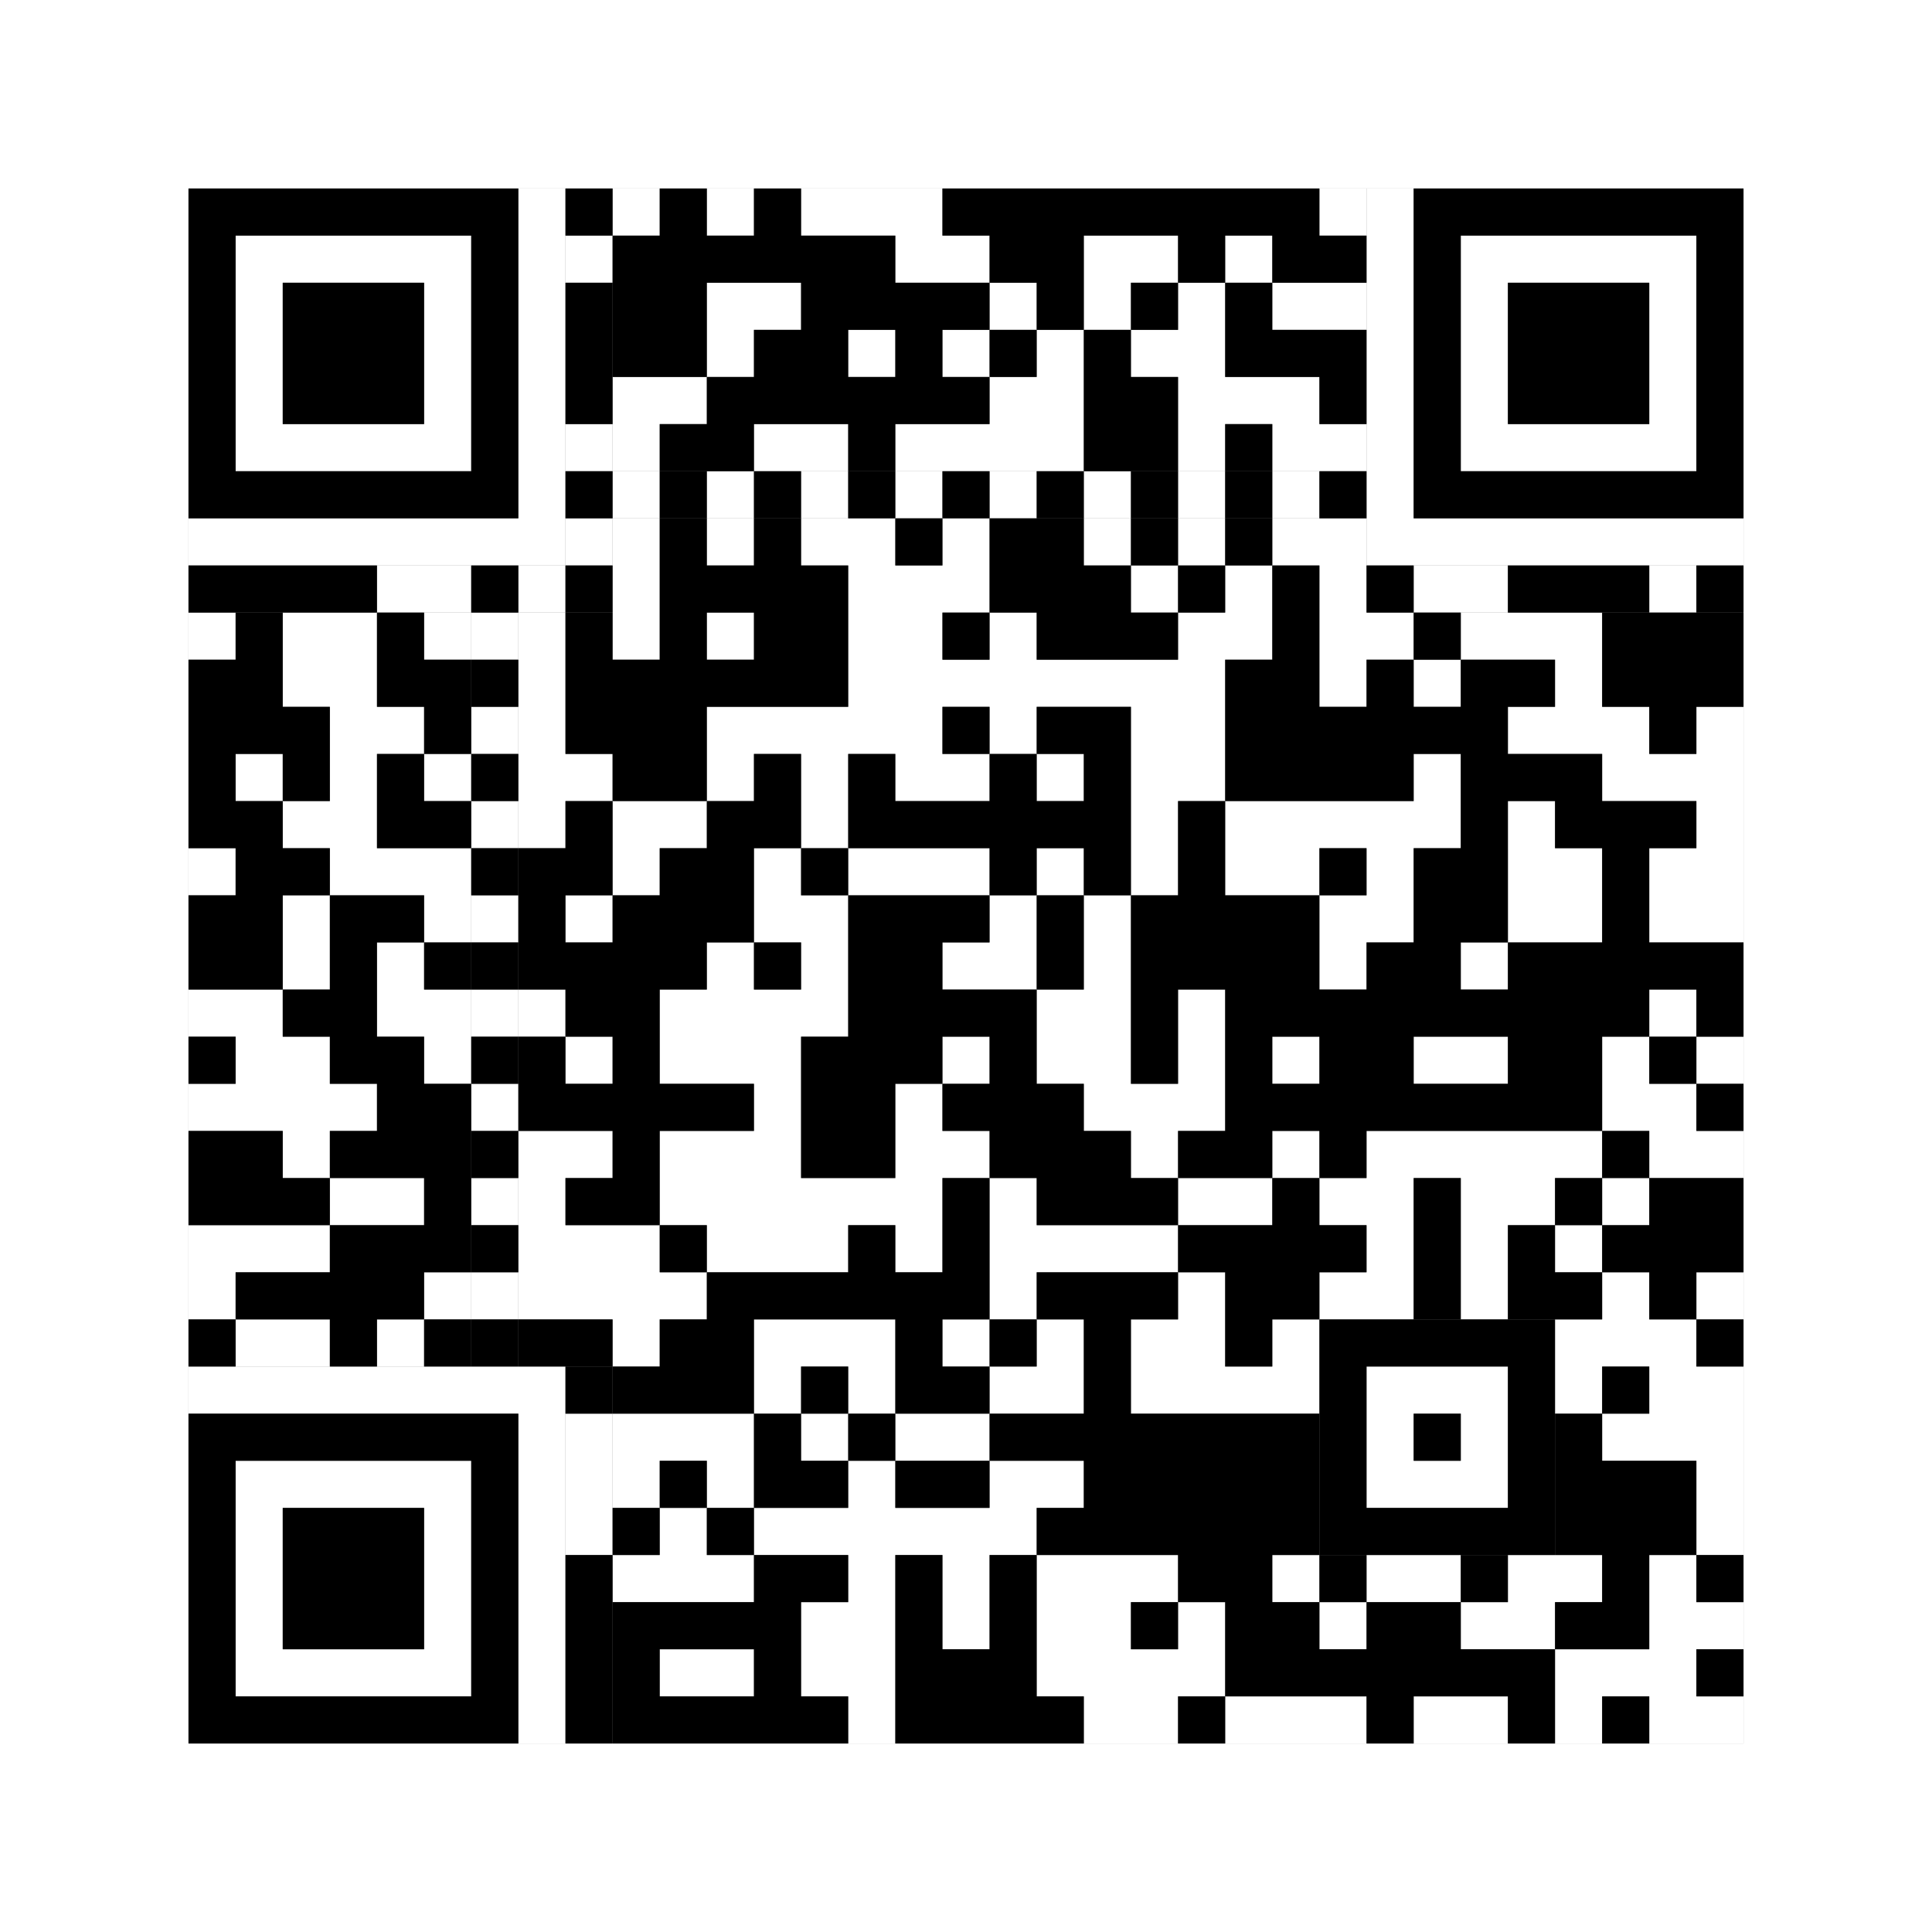
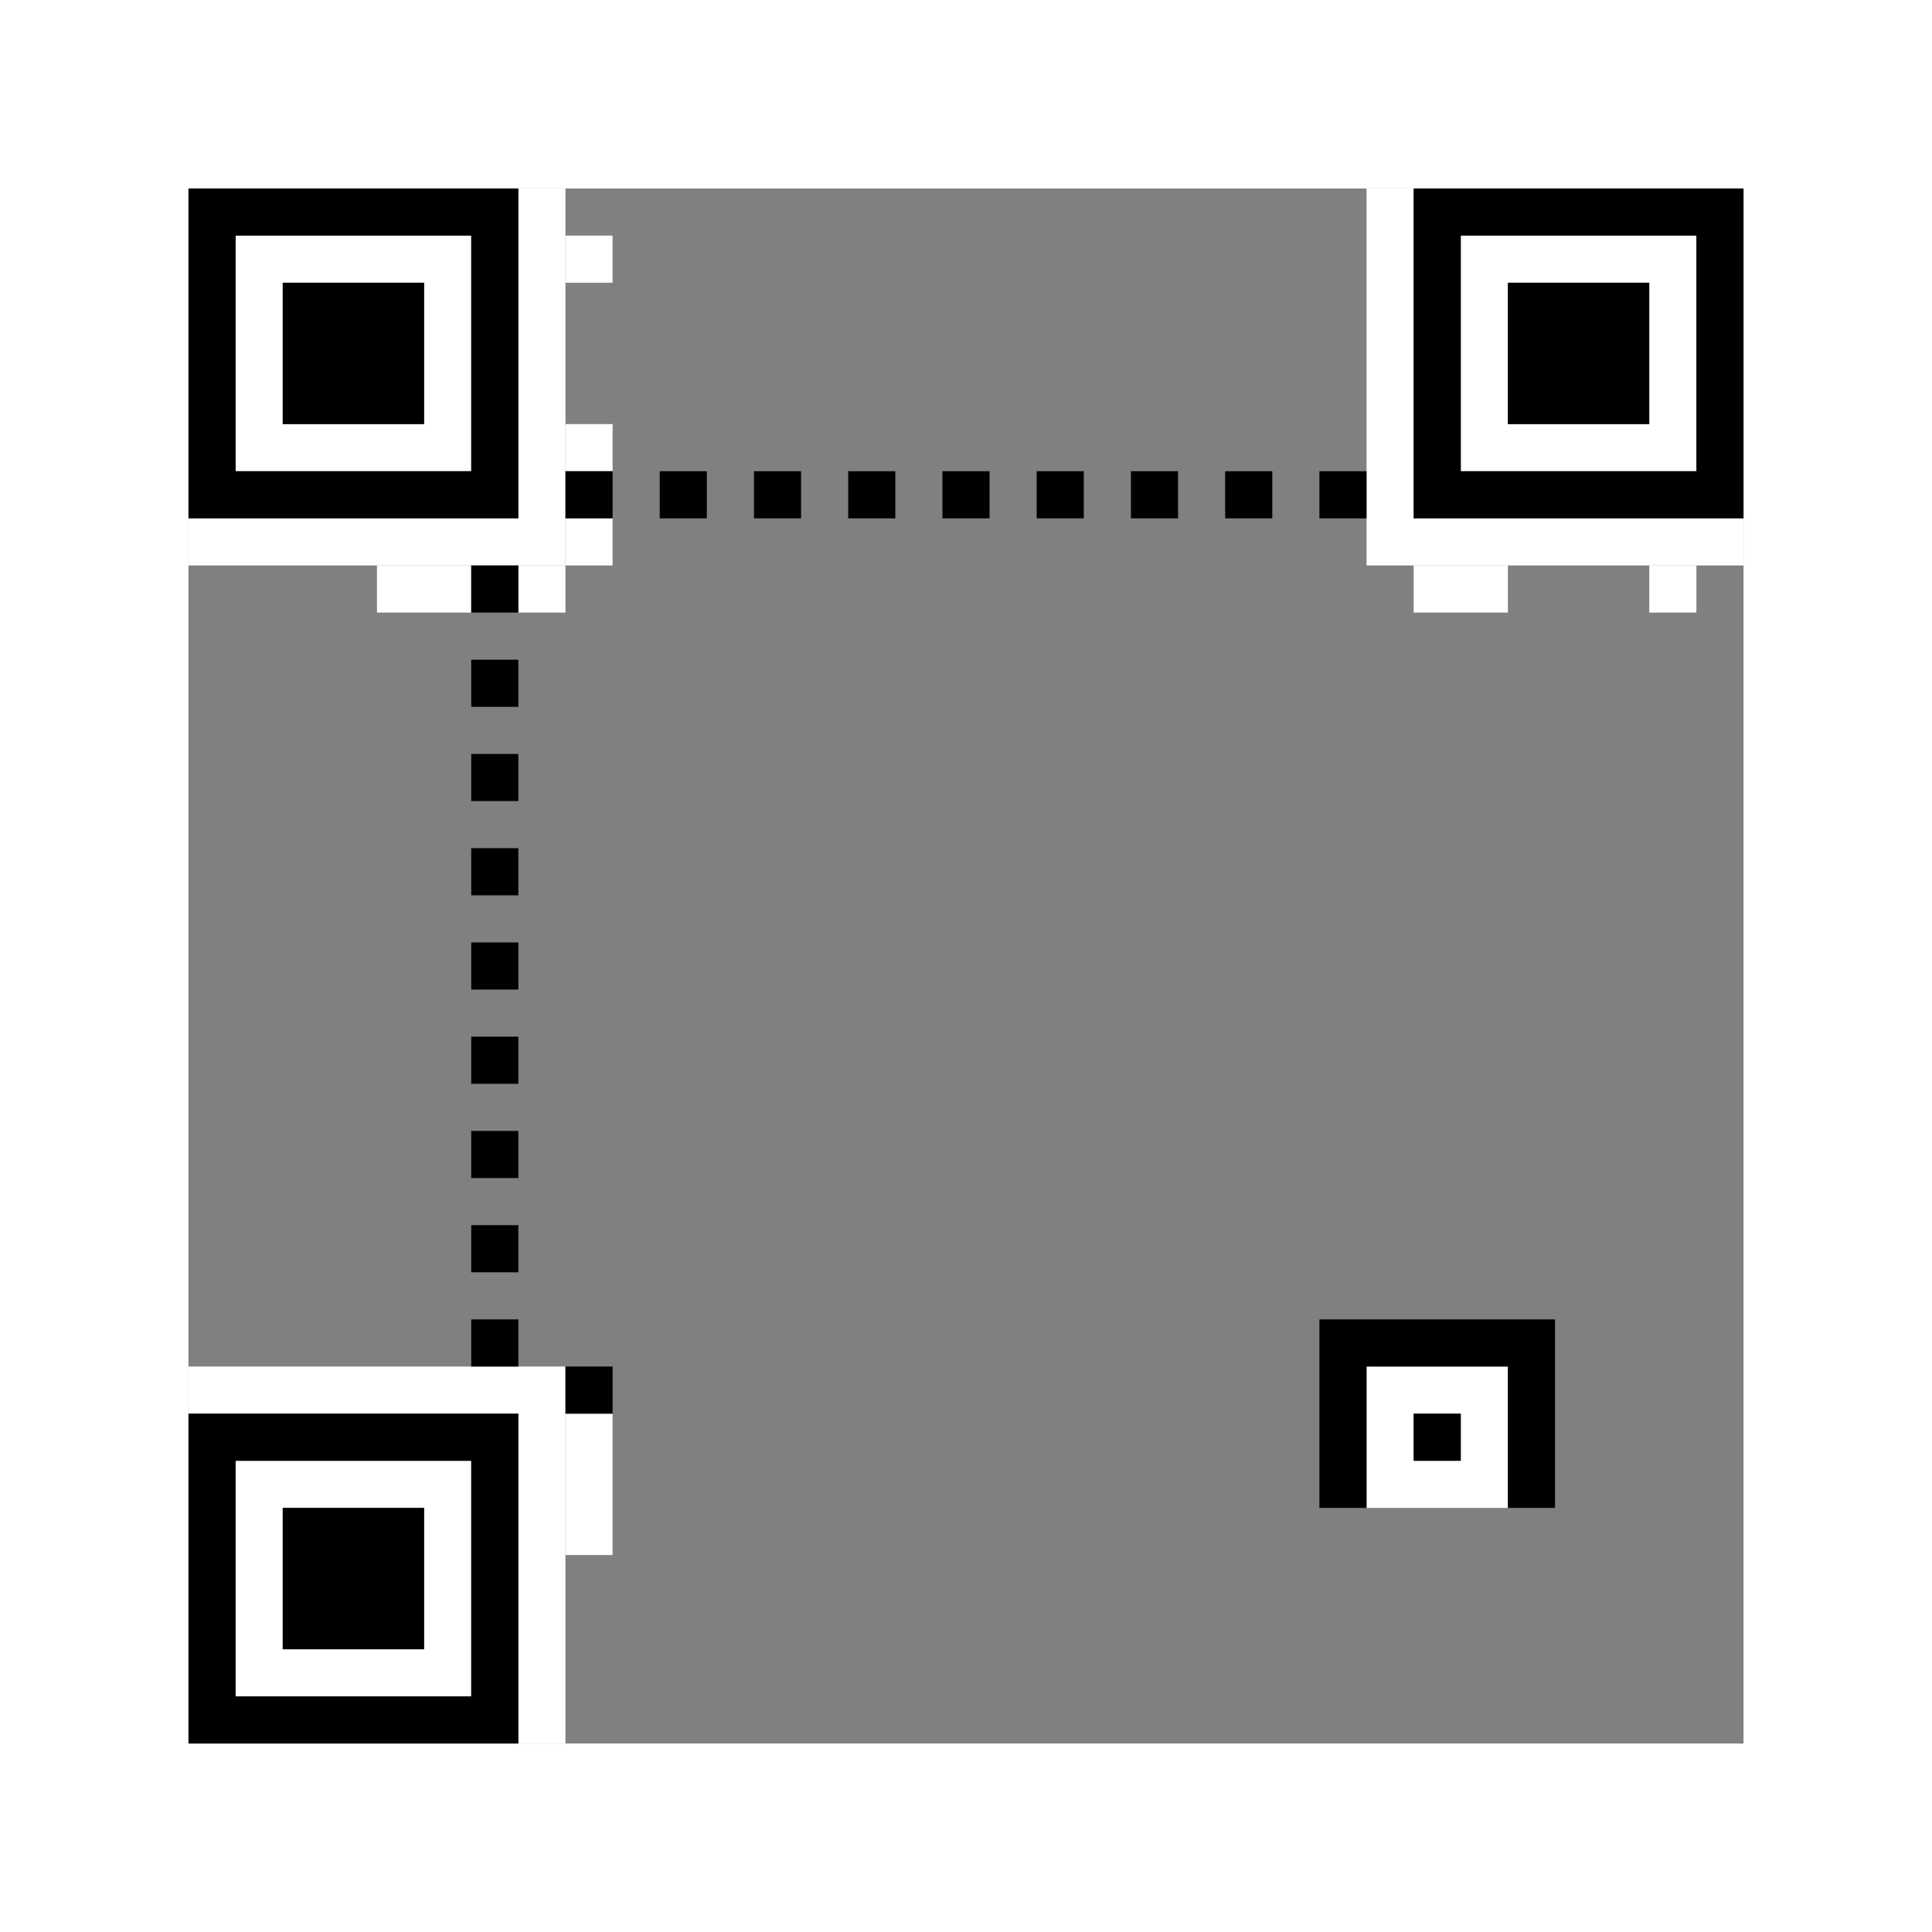
<svg xmlns="http://www.w3.org/2000/svg" version="1.1" width="205px" height="205px">
  <rect width="100%" height="100%" fill="#808080" stroke="none" />
  <defs>
    <style>rect{shape-rendering:crispEdges}</style>
  </defs>
-   <path class="qr-4 " stroke="transparent" fill="#fff" fill-opacity="1" d="M65 20 h5 v5 h-5Z M75 20 h5 v5 h-5Z M85 20 h15 v5 h-15Z M140 20 h5 v5 h-5Z M95 25 h10 v5 h-10Z M115 25 h10 v5 h-10Z M130 25 h5 v5 h-5Z M75 30 h10 v5 h-10Z M105 30 h5 v5 h-5Z M115 30 h5 v5 h-5Z M125 30 h5 v5 h-5Z M135 30 h10 v5 h-10Z M75 35 h5 v5 h-5Z M90 35 h5 v5 h-5Z M100 35 h5 v5 h-5Z M110 35 h5 v5 h-5Z M120 35 h10 v5 h-10Z M65 40 h10 v5 h-10Z M105 40 h10 v5 h-10Z M125 40 h15 v5 h-15Z M65 45 h5 v5 h-5Z M80 45 h10 v5 h-10Z M95 45 h20 v5 h-20Z M125 45 h5 v5 h-5Z M135 45 h10 v5 h-10Z M65 55 h5 v5 h-5Z M75 55 h5 v5 h-5Z M85 55 h10 v5 h-10Z M100 55 h5 v5 h-5Z M115 55 h5 v5 h-5Z M125 55 h5 v5 h-5Z M135 55 h10 v5 h-10Z M65 60 h5 v5 h-5Z M90 60 h15 v5 h-15Z M120 60 h5 v5 h-5Z M130 60 h5 v5 h-5Z M140 60 h5 v5 h-5Z M20 65 h5 v5 h-5Z M30 65 h10 v5 h-10Z M45 65 h5 v5 h-5Z M55 65 h5 v5 h-5Z M65 65 h5 v5 h-5Z M75 65 h5 v5 h-5Z M90 65 h10 v5 h-10Z M105 65 h5 v5 h-5Z M125 65 h10 v5 h-10Z M140 65 h10 v5 h-10Z M155 65 h15 v5 h-15Z M30 70 h10 v5 h-10Z M55 70 h5 v5 h-5Z M90 70 h40 v5 h-40Z M140 70 h5 v5 h-5Z M150 70 h5 v5 h-5Z M165 70 h5 v5 h-5Z M35 75 h10 v5 h-10Z M55 75 h5 v5 h-5Z M75 75 h25 v5 h-25Z M105 75 h5 v5 h-5Z M120 75 h10 v5 h-10Z M160 75 h15 v5 h-15Z M180 75 h5 v5 h-5Z M25 80 h5 v5 h-5Z M35 80 h5 v5 h-5Z M45 80 h5 v5 h-5Z M55 80 h10 v5 h-10Z M75 80 h5 v5 h-5Z M85 80 h5 v5 h-5Z M95 80 h10 v5 h-10Z M110 80 h5 v5 h-5Z M120 80 h10 v5 h-10Z M150 80 h5 v5 h-5Z M170 80 h15 v5 h-15Z M30 85 h10 v5 h-10Z M55 85 h5 v5 h-5Z M65 85 h10 v5 h-10Z M85 85 h5 v5 h-5Z M120 85 h5 v5 h-5Z M130 85 h25 v5 h-25Z M160 85 h5 v5 h-5Z M180 85 h5 v5 h-5Z M20 90 h5 v5 h-5Z M35 90 h15 v5 h-15Z M65 90 h5 v5 h-5Z M80 90 h5 v5 h-5Z M90 90 h15 v5 h-15Z M110 90 h5 v5 h-5Z M120 90 h5 v5 h-5Z M130 90 h10 v5 h-10Z M145 90 h5 v5 h-5Z M160 90 h10 v5 h-10Z M175 90 h10 v5 h-10Z M30 95 h5 v5 h-5Z M45 95 h5 v5 h-5Z M60 95 h5 v5 h-5Z M80 95 h10 v5 h-10Z M105 95 h5 v5 h-5Z M115 95 h5 v5 h-5Z M140 95 h10 v5 h-10Z M160 95 h10 v5 h-10Z M175 95 h10 v5 h-10Z M30 100 h5 v5 h-5Z M40 100 h5 v5 h-5Z M75 100 h5 v5 h-5Z M85 100 h5 v5 h-5Z M100 100 h10 v5 h-10Z M115 100 h5 v5 h-5Z M140 100 h5 v5 h-5Z M155 100 h5 v5 h-5Z M20 105 h10 v5 h-10Z M40 105 h10 v5 h-10Z M55 105 h5 v5 h-5Z M70 105 h20 v5 h-20Z M110 105 h10 v5 h-10Z M125 105 h5 v5 h-5Z M175 105 h5 v5 h-5Z M25 110 h10 v5 h-10Z M45 110 h5 v5 h-5Z M60 110 h5 v5 h-5Z M70 110 h15 v5 h-15Z M100 110 h5 v5 h-5Z M110 110 h10 v5 h-10Z M125 110 h5 v5 h-5Z M135 110 h5 v5 h-5Z M150 110 h10 v5 h-10Z M170 110 h5 v5 h-5Z M180 110 h5 v5 h-5Z M20 115 h20 v5 h-20Z M80 115 h5 v5 h-5Z M95 115 h5 v5 h-5Z M115 115 h15 v5 h-15Z M170 115 h10 v5 h-10Z M30 120 h5 v5 h-5Z M55 120 h10 v5 h-10Z M70 120 h15 v5 h-15Z M95 120 h10 v5 h-10Z M120 120 h5 v5 h-5Z M135 120 h5 v5 h-5Z M145 120 h25 v5 h-25Z M175 120 h10 v5 h-10Z M35 125 h10 v5 h-10Z M55 125 h5 v5 h-5Z M70 125 h30 v5 h-30Z M105 125 h5 v5 h-5Z M125 125 h10 v5 h-10Z M140 125 h10 v5 h-10Z M155 125 h10 v5 h-10Z M170 125 h5 v5 h-5Z M20 130 h15 v5 h-15Z M55 130 h15 v5 h-15Z M75 130 h15 v5 h-15Z M95 130 h5 v5 h-5Z M105 130 h20 v5 h-20Z M145 130 h5 v5 h-5Z M155 130 h5 v5 h-5Z M165 130 h5 v5 h-5Z M20 135 h5 v5 h-5Z M45 135 h5 v5 h-5Z M55 135 h20 v5 h-20Z M105 135 h5 v5 h-5Z M125 135 h5 v5 h-5Z M140 135 h10 v5 h-10Z M155 135 h5 v5 h-5Z M170 135 h5 v5 h-5Z M180 135 h5 v5 h-5Z M25 140 h10 v5 h-10Z M40 140 h5 v5 h-5Z M65 140 h5 v5 h-5Z M80 140 h15 v5 h-15Z M100 140 h5 v5 h-5Z M110 140 h5 v5 h-5Z M120 140 h10 v5 h-10Z M135 140 h5 v5 h-5Z M165 140 h15 v5 h-15Z M80 145 h5 v5 h-5Z M90 145 h5 v5 h-5Z M105 145 h10 v5 h-10Z M120 145 h20 v5 h-20Z M165 145 h5 v5 h-5Z M175 145 h10 v5 h-10Z M65 150 h15 v5 h-15Z M85 150 h5 v5 h-5Z M95 150 h10 v5 h-10Z M170 150 h15 v5 h-15Z M65 155 h5 v5 h-5Z M75 155 h5 v5 h-5Z M90 155 h5 v5 h-5Z M105 155 h10 v5 h-10Z M180 155 h5 v5 h-5Z M70 160 h5 v5 h-5Z M80 160 h30 v5 h-30Z M180 160 h5 v5 h-5Z M65 165 h15 v5 h-15Z M90 165 h5 v5 h-5Z M100 165 h5 v5 h-5Z M110 165 h15 v5 h-15Z M135 165 h5 v5 h-5Z M145 165 h10 v5 h-10Z M160 165 h10 v5 h-10Z M175 165 h5 v5 h-5Z M85 170 h10 v5 h-10Z M100 170 h5 v5 h-5Z M110 170 h10 v5 h-10Z M125 170 h5 v5 h-5Z M140 170 h5 v5 h-5Z M155 170 h10 v5 h-10Z M175 170 h10 v5 h-10Z M70 175 h10 v5 h-10Z M85 175 h10 v5 h-10Z M110 175 h20 v5 h-20Z M165 175 h15 v5 h-15Z M90 180 h5 v5 h-5Z M115 180 h10 v5 h-10Z M130 180 h15 v5 h-15Z M150 180 h10 v5 h-10Z M165 180 h5 v5 h-5Z M175 180 h10 v5 h-10Z " />
  <path class="qr-6 " stroke="transparent" fill="#fff" fill-opacity="1" d="M25 25 h25 v5 h-25Z M155 25 h25 v5 h-25Z M25 30 h5 v5 h-5Z M45 30 h5 v5 h-5Z M155 30 h5 v5 h-5Z M175 30 h5 v5 h-5Z M25 35 h5 v5 h-5Z M45 35 h5 v5 h-5Z M155 35 h5 v5 h-5Z M175 35 h5 v5 h-5Z M25 40 h5 v5 h-5Z M45 40 h5 v5 h-5Z M155 40 h5 v5 h-5Z M175 40 h5 v5 h-5Z M25 45 h25 v5 h-25Z M155 45 h25 v5 h-25Z M25 155 h25 v5 h-25Z M25 160 h5 v5 h-5Z M45 160 h5 v5 h-5Z M25 165 h5 v5 h-5Z M45 165 h5 v5 h-5Z M25 170 h5 v5 h-5Z M45 170 h5 v5 h-5Z M25 175 h25 v5 h-25Z " />
  <path class="qr-8 " stroke="transparent" fill="#fff" fill-opacity="1" d="M55 20 h5 v5 h-5Z M145 20 h5 v5 h-5Z M55 25 h5 v5 h-5Z M145 25 h5 v5 h-5Z M55 30 h5 v5 h-5Z M145 30 h5 v5 h-5Z M55 35 h5 v5 h-5Z M145 35 h5 v5 h-5Z M55 40 h5 v5 h-5Z M145 40 h5 v5 h-5Z M55 45 h5 v5 h-5Z M145 45 h5 v5 h-5Z M55 50 h5 v5 h-5Z M145 50 h5 v5 h-5Z M20 55 h40 v5 h-40Z M145 55 h40 v5 h-40Z M20 145 h40 v5 h-40Z M55 150 h5 v5 h-5Z M55 155 h5 v5 h-5Z M55 160 h5 v5 h-5Z M55 165 h5 v5 h-5Z M55 170 h5 v5 h-5Z M55 175 h5 v5 h-5Z M55 180 h5 v5 h-5Z " />
  <path class="qr-10 " stroke="transparent" fill="#fff" fill-opacity="1" d="M145 145 h15 v5 h-15Z M145 150 h5 v5 h-5Z M155 150 h5 v5 h-5Z M145 155 h15 v5 h-15Z " />
-   <path class="qr-12 " stroke="transparent" fill="#fff" fill-opacity="1" d="M65 50 h5 v5 h-5Z M75 50 h5 v5 h-5Z M85 50 h5 v5 h-5Z M95 50 h5 v5 h-5Z M105 50 h5 v5 h-5Z M115 50 h5 v5 h-5Z M125 50 h5 v5 h-5Z M135 50 h5 v5 h-5Z M50 65 h5 v5 h-5Z M50 75 h5 v5 h-5Z M50 85 h5 v5 h-5Z M50 95 h5 v5 h-5Z M50 105 h5 v5 h-5Z M50 115 h5 v5 h-5Z M50 125 h5 v5 h-5Z M50 135 h5 v5 h-5Z " />
  <path class="qr-14 " stroke="transparent" fill="#fff" fill-opacity="1" d="M60 25 h5 v5 h-5Z M60 45 h5 v5 h-5Z M60 55 h5 v5 h-5Z M40 60 h10 v5 h-10Z M55 60 h5 v5 h-5Z M150 60 h10 v5 h-10Z M175 60 h5 v5 h-5Z M60 150 h5 v5 h-5Z M60 155 h5 v5 h-5Z M60 160 h5 v5 h-5Z " />
  <path class="qr-18 " stroke="transparent" fill="#fff" fill-opacity="1" d="M0 0 h205 v5 h-205Z M0 5 h205 v5 h-205Z M0 10 h205 v5 h-205Z M0 15 h205 v5 h-205Z M0 20 h20 v5 h-20Z M185 20 h20 v5 h-20Z M0 25 h20 v5 h-20Z M185 25 h20 v5 h-20Z M0 30 h20 v5 h-20Z M185 30 h20 v5 h-20Z M0 35 h20 v5 h-20Z M185 35 h20 v5 h-20Z M0 40 h20 v5 h-20Z M185 40 h20 v5 h-20Z M0 45 h20 v5 h-20Z M185 45 h20 v5 h-20Z M0 50 h20 v5 h-20Z M185 50 h20 v5 h-20Z M0 55 h20 v5 h-20Z M185 55 h20 v5 h-20Z M0 60 h20 v5 h-20Z M185 60 h20 v5 h-20Z M0 65 h20 v5 h-20Z M185 65 h20 v5 h-20Z M0 70 h20 v5 h-20Z M185 70 h20 v5 h-20Z M0 75 h20 v5 h-20Z M185 75 h20 v5 h-20Z M0 80 h20 v5 h-20Z M185 80 h20 v5 h-20Z M0 85 h20 v5 h-20Z M185 85 h20 v5 h-20Z M0 90 h20 v5 h-20Z M185 90 h20 v5 h-20Z M0 95 h20 v5 h-20Z M185 95 h20 v5 h-20Z M0 100 h20 v5 h-20Z M185 100 h20 v5 h-20Z M0 105 h20 v5 h-20Z M185 105 h20 v5 h-20Z M0 110 h20 v5 h-20Z M185 110 h20 v5 h-20Z M0 115 h20 v5 h-20Z M185 115 h20 v5 h-20Z M0 120 h20 v5 h-20Z M185 120 h20 v5 h-20Z M0 125 h20 v5 h-20Z M185 125 h20 v5 h-20Z M0 130 h20 v5 h-20Z M185 130 h20 v5 h-20Z M0 135 h20 v5 h-20Z M185 135 h20 v5 h-20Z M0 140 h20 v5 h-20Z M185 140 h20 v5 h-20Z M0 145 h20 v5 h-20Z M185 145 h20 v5 h-20Z M0 150 h20 v5 h-20Z M185 150 h20 v5 h-20Z M0 155 h20 v5 h-20Z M185 155 h20 v5 h-20Z M0 160 h20 v5 h-20Z M185 160 h20 v5 h-20Z M0 165 h20 v5 h-20Z M185 165 h20 v5 h-20Z M0 170 h20 v5 h-20Z M185 170 h20 v5 h-20Z M0 175 h20 v5 h-20Z M185 175 h20 v5 h-20Z M0 180 h20 v5 h-20Z M185 180 h20 v5 h-20Z M0 185 h205 v5 h-205Z M0 190 h205 v5 h-205Z M0 195 h205 v5 h-205Z M0 200 h205 v5 h-205Z " />
  <path class="qr-512 " stroke="transparent" fill="#000" fill-opacity="1" d="M60 145 h5 v5 h-5Z " />
-   <path class="qr-1024 " stroke="transparent" fill="#000" fill-opacity="1" d="M70 20 h5 v5 h-5Z M80 20 h5 v5 h-5Z M100 20 h40 v5 h-40Z M65 25 h30 v5 h-30Z M105 25 h10 v5 h-10Z M125 25 h5 v5 h-5Z M135 25 h10 v5 h-10Z M65 30 h10 v5 h-10Z M85 30 h20 v5 h-20Z M110 30 h5 v5 h-5Z M120 30 h5 v5 h-5Z M130 30 h5 v5 h-5Z M65 35 h10 v5 h-10Z M80 35 h10 v5 h-10Z M95 35 h5 v5 h-5Z M105 35 h5 v5 h-5Z M115 35 h5 v5 h-5Z M130 35 h15 v5 h-15Z M75 40 h30 v5 h-30Z M115 40 h10 v5 h-10Z M140 40 h5 v5 h-5Z M70 45 h10 v5 h-10Z M90 45 h5 v5 h-5Z M115 45 h10 v5 h-10Z M130 45 h5 v5 h-5Z M70 55 h5 v5 h-5Z M80 55 h5 v5 h-5Z M95 55 h5 v5 h-5Z M105 55 h10 v5 h-10Z M120 55 h5 v5 h-5Z M130 55 h5 v5 h-5Z M70 60 h20 v5 h-20Z M105 60 h15 v5 h-15Z M125 60 h5 v5 h-5Z M135 60 h5 v5 h-5Z M25 65 h5 v5 h-5Z M40 65 h5 v5 h-5Z M60 65 h5 v5 h-5Z M70 65 h5 v5 h-5Z M80 65 h10 v5 h-10Z M100 65 h5 v5 h-5Z M110 65 h15 v5 h-15Z M135 65 h5 v5 h-5Z M150 65 h5 v5 h-5Z M170 65 h15 v5 h-15Z M20 70 h10 v5 h-10Z M40 70 h10 v5 h-10Z M60 70 h30 v5 h-30Z M130 70 h10 v5 h-10Z M145 70 h5 v5 h-5Z M155 70 h10 v5 h-10Z M170 70 h15 v5 h-15Z M20 75 h15 v5 h-15Z M45 75 h5 v5 h-5Z M60 75 h15 v5 h-15Z M100 75 h5 v5 h-5Z M110 75 h10 v5 h-10Z M130 75 h30 v5 h-30Z M175 75 h5 v5 h-5Z M20 80 h5 v5 h-5Z M30 80 h5 v5 h-5Z M40 80 h5 v5 h-5Z M65 80 h10 v5 h-10Z M80 80 h5 v5 h-5Z M90 80 h5 v5 h-5Z M105 80 h5 v5 h-5Z M115 80 h5 v5 h-5Z M130 80 h20 v5 h-20Z M155 80 h15 v5 h-15Z M20 85 h10 v5 h-10Z M40 85 h10 v5 h-10Z M60 85 h5 v5 h-5Z M75 85 h10 v5 h-10Z M90 85 h30 v5 h-30Z M125 85 h5 v5 h-5Z M155 85 h5 v5 h-5Z M165 85 h15 v5 h-15Z M25 90 h10 v5 h-10Z M55 90 h10 v5 h-10Z M70 90 h10 v5 h-10Z M85 90 h5 v5 h-5Z M105 90 h5 v5 h-5Z M115 90 h5 v5 h-5Z M125 90 h5 v5 h-5Z M140 90 h5 v5 h-5Z M150 90 h10 v5 h-10Z M170 90 h5 v5 h-5Z M20 95 h10 v5 h-10Z M35 95 h10 v5 h-10Z M55 95 h5 v5 h-5Z M65 95 h15 v5 h-15Z M90 95 h15 v5 h-15Z M110 95 h5 v5 h-5Z M120 95 h20 v5 h-20Z M150 95 h10 v5 h-10Z M170 95 h5 v5 h-5Z M20 100 h10 v5 h-10Z M35 100 h5 v5 h-5Z M45 100 h5 v5 h-5Z M55 100 h20 v5 h-20Z M80 100 h5 v5 h-5Z M90 100 h10 v5 h-10Z M110 100 h5 v5 h-5Z M120 100 h20 v5 h-20Z M145 100 h10 v5 h-10Z M160 100 h25 v5 h-25Z M30 105 h10 v5 h-10Z M60 105 h10 v5 h-10Z M90 105 h20 v5 h-20Z M120 105 h5 v5 h-5Z M130 105 h45 v5 h-45Z M180 105 h5 v5 h-5Z M20 110 h5 v5 h-5Z M35 110 h10 v5 h-10Z M55 110 h5 v5 h-5Z M65 110 h5 v5 h-5Z M85 110 h15 v5 h-15Z M105 110 h5 v5 h-5Z M120 110 h5 v5 h-5Z M130 110 h5 v5 h-5Z M140 110 h10 v5 h-10Z M160 110 h10 v5 h-10Z M175 110 h5 v5 h-5Z M40 115 h10 v5 h-10Z M55 115 h25 v5 h-25Z M85 115 h10 v5 h-10Z M100 115 h15 v5 h-15Z M130 115 h40 v5 h-40Z M180 115 h5 v5 h-5Z M20 120 h10 v5 h-10Z M35 120 h15 v5 h-15Z M65 120 h5 v5 h-5Z M85 120 h10 v5 h-10Z M105 120 h15 v5 h-15Z M125 120 h10 v5 h-10Z M140 120 h5 v5 h-5Z M170 120 h5 v5 h-5Z M20 125 h15 v5 h-15Z M45 125 h5 v5 h-5Z M60 125 h10 v5 h-10Z M100 125 h5 v5 h-5Z M110 125 h15 v5 h-15Z M135 125 h5 v5 h-5Z M150 125 h5 v5 h-5Z M165 125 h5 v5 h-5Z M175 125 h10 v5 h-10Z M35 130 h15 v5 h-15Z M70 130 h5 v5 h-5Z M90 130 h5 v5 h-5Z M100 130 h5 v5 h-5Z M125 130 h20 v5 h-20Z M150 130 h5 v5 h-5Z M160 130 h5 v5 h-5Z M170 130 h15 v5 h-15Z M25 135 h20 v5 h-20Z M75 135 h30 v5 h-30Z M110 135 h15 v5 h-15Z M130 135 h10 v5 h-10Z M150 135 h5 v5 h-5Z M160 135 h10 v5 h-10Z M175 135 h5 v5 h-5Z M20 140 h5 v5 h-5Z M35 140 h5 v5 h-5Z M45 140 h5 v5 h-5Z M55 140 h10 v5 h-10Z M70 140 h10 v5 h-10Z M95 140 h5 v5 h-5Z M105 140 h5 v5 h-5Z M115 140 h5 v5 h-5Z M130 140 h5 v5 h-5Z M180 140 h5 v5 h-5Z M65 145 h15 v5 h-15Z M85 145 h5 v5 h-5Z M95 145 h10 v5 h-10Z M115 145 h5 v5 h-5Z M170 145 h5 v5 h-5Z M80 150 h5 v5 h-5Z M90 150 h5 v5 h-5Z M105 150 h35 v5 h-35Z M165 150 h5 v5 h-5Z M70 155 h5 v5 h-5Z M80 155 h10 v5 h-10Z M95 155 h10 v5 h-10Z M115 155 h25 v5 h-25Z M165 155 h15 v5 h-15Z M65 160 h5 v5 h-5Z M75 160 h5 v5 h-5Z M110 160 h30 v5 h-30Z M165 160 h15 v5 h-15Z M80 165 h10 v5 h-10Z M95 165 h5 v5 h-5Z M105 165 h5 v5 h-5Z M125 165 h10 v5 h-10Z M140 165 h5 v5 h-5Z M155 165 h5 v5 h-5Z M170 165 h5 v5 h-5Z M180 165 h5 v5 h-5Z M65 170 h20 v5 h-20Z M95 170 h5 v5 h-5Z M105 170 h5 v5 h-5Z M120 170 h5 v5 h-5Z M130 170 h10 v5 h-10Z M145 170 h10 v5 h-10Z M165 170 h10 v5 h-10Z M65 175 h5 v5 h-5Z M80 175 h5 v5 h-5Z M95 175 h15 v5 h-15Z M130 175 h35 v5 h-35Z M180 175 h5 v5 h-5Z M65 180 h25 v5 h-25Z M95 180 h20 v5 h-20Z M125 180 h5 v5 h-5Z M145 180 h5 v5 h-5Z M160 180 h5 v5 h-5Z M170 180 h5 v5 h-5Z " />
  <path class="qr-1536 " stroke="transparent" fill="#000" fill-opacity="1" d="M20 20 h35 v5 h-35Z M150 20 h35 v5 h-35Z M20 25 h5 v5 h-5Z M50 25 h5 v5 h-5Z M150 25 h5 v5 h-5Z M180 25 h5 v5 h-5Z M20 30 h5 v5 h-5Z M30 30 h15 v5 h-15Z M50 30 h5 v5 h-5Z M150 30 h5 v5 h-5Z M160 30 h15 v5 h-15Z M180 30 h5 v5 h-5Z M20 35 h5 v5 h-5Z M30 35 h15 v5 h-15Z M50 35 h5 v5 h-5Z M150 35 h5 v5 h-5Z M160 35 h15 v5 h-15Z M180 35 h5 v5 h-5Z M20 40 h5 v5 h-5Z M30 40 h15 v5 h-15Z M50 40 h5 v5 h-5Z M150 40 h5 v5 h-5Z M160 40 h15 v5 h-15Z M180 40 h5 v5 h-5Z M20 45 h5 v5 h-5Z M50 45 h5 v5 h-5Z M150 45 h5 v5 h-5Z M180 45 h5 v5 h-5Z M20 50 h35 v5 h-35Z M150 50 h35 v5 h-35Z M20 150 h35 v5 h-35Z M20 155 h5 v5 h-5Z M50 155 h5 v5 h-5Z M20 160 h5 v5 h-5Z M30 160 h15 v5 h-15Z M50 160 h5 v5 h-5Z M20 165 h5 v5 h-5Z M30 165 h15 v5 h-15Z M50 165 h5 v5 h-5Z M20 170 h5 v5 h-5Z M30 170 h15 v5 h-15Z M50 170 h5 v5 h-5Z M20 175 h5 v5 h-5Z M50 175 h5 v5 h-5Z M20 180 h35 v5 h-35Z " />
-   <path class="qr-2560 " stroke="transparent" fill="#000" fill-opacity="1" d="M140 140 h25 v5 h-25Z M140 145 h5 v5 h-5Z M160 145 h5 v5 h-5Z M140 150 h5 v5 h-5Z M150 150 h5 v5 h-5Z M160 150 h5 v5 h-5Z M140 155 h5 v5 h-5Z M160 155 h5 v5 h-5Z M140 160 h25 v5 h-25Z " />
+   <path class="qr-2560 " stroke="transparent" fill="#000" fill-opacity="1" d="M140 140 h25 v5 h-25Z M140 145 h5 v5 h-5Z M160 145 h5 v5 h-5Z M140 150 h5 v5 h-5Z M150 150 h5 v5 h-5Z M160 150 h5 v5 h-5Z M140 155 h5 v5 h-5Z M160 155 h5 v5 h-5Z M140 160 h25 h-25Z " />
  <path class="qr-3072 " stroke="transparent" fill="#000" fill-opacity="1" d="M60 50 h5 v5 h-5Z M70 50 h5 v5 h-5Z M80 50 h5 v5 h-5Z M90 50 h5 v5 h-5Z M100 50 h5 v5 h-5Z M110 50 h5 v5 h-5Z M120 50 h5 v5 h-5Z M130 50 h5 v5 h-5Z M140 50 h5 v5 h-5Z M50 60 h5 v5 h-5Z M50 70 h5 v5 h-5Z M50 80 h5 v5 h-5Z M50 90 h5 v5 h-5Z M50 100 h5 v5 h-5Z M50 110 h5 v5 h-5Z M50 120 h5 v5 h-5Z M50 130 h5 v5 h-5Z M50 140 h5 v5 h-5Z " />
-   <path class="qr-3584 " stroke="transparent" fill="#000" fill-opacity="1" d="M60 20 h5 v5 h-5Z M60 30 h5 v5 h-5Z M60 35 h5 v5 h-5Z M60 40 h5 v5 h-5Z M20 60 h20 v5 h-20Z M60 60 h5 v5 h-5Z M145 60 h5 v5 h-5Z M160 60 h15 v5 h-15Z M180 60 h5 v5 h-5Z M60 165 h5 v5 h-5Z M60 170 h5 v5 h-5Z M60 175 h5 v5 h-5Z M60 180 h5 v5 h-5Z " />
</svg>